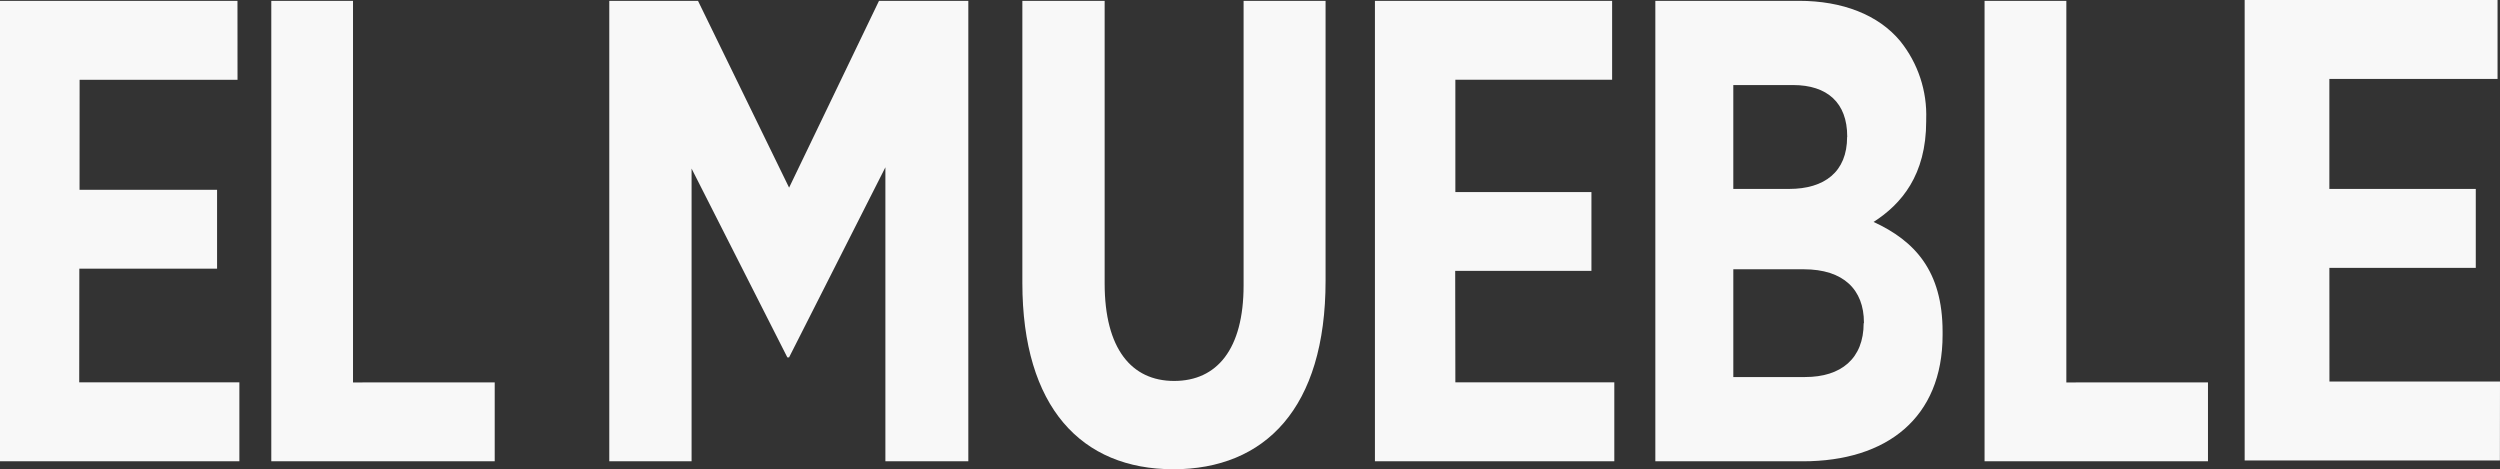
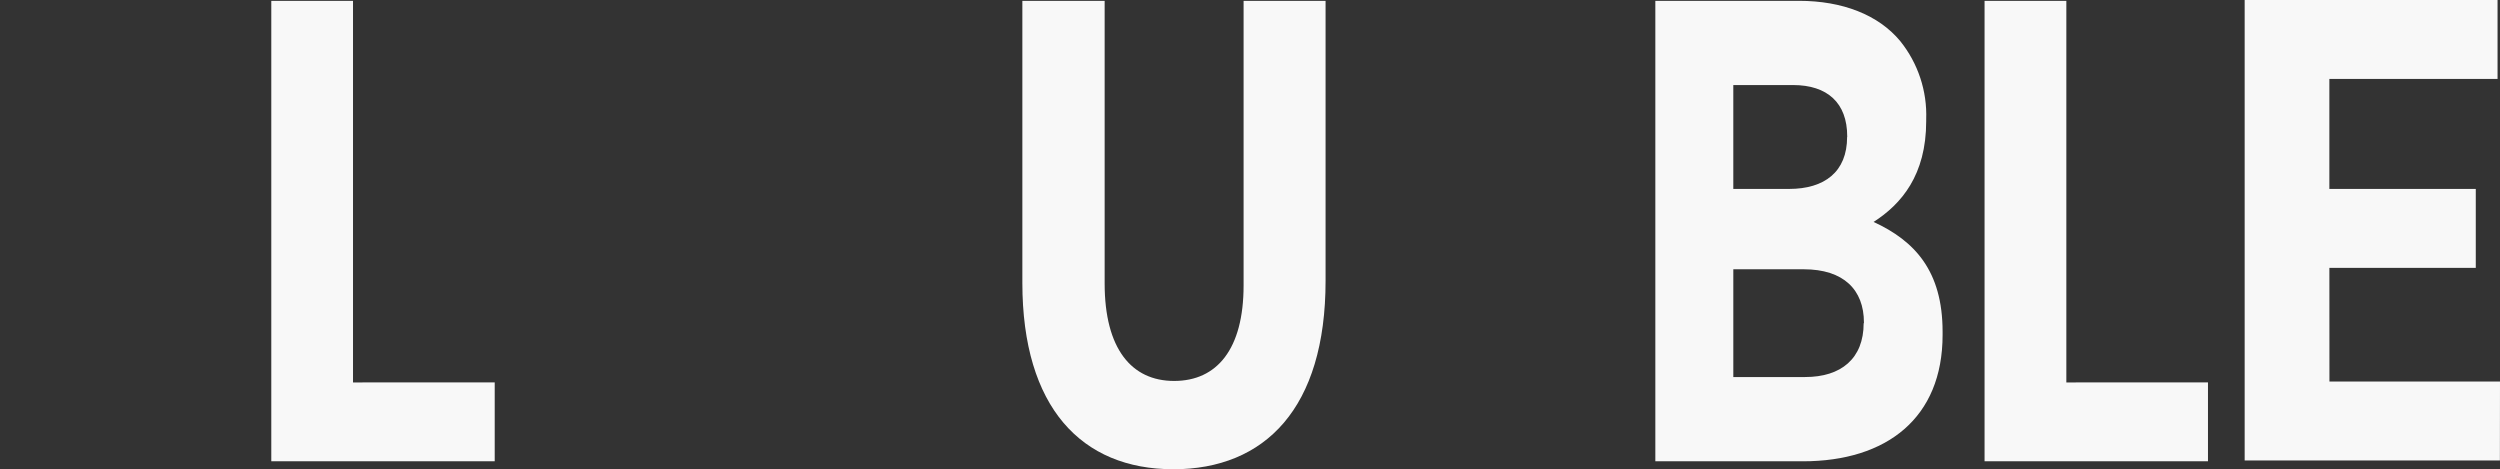
<svg xmlns="http://www.w3.org/2000/svg" viewBox="0 0 364.541 68.429" height="68.429" width="364.541" data-name="Grupo 9019" id="Grupo_9019">
  <rect x="0" y="0" width="364.541" height="68.429" fill="#333333" stroke="none" />
  <defs>
    <clipPath id="clip-path">
      <path clip-rule="evenodd" fill="#f8f8f8" transform="translate(-688 1205)" d="M719.844-1172.772c4.027-2.593,7.652-6.811,7.652-14.676v-.267a17.2,17.2,0,0,0-3.788-11.416c-3.2-3.858-8.467-5.869-14.753-5.869H688v67.143h21.506c12.239,0,20.38-6.332,20.38-18.416v-.479c0-8.823-4.027-13.239-10.09-16.02Zm-3.88-12.374c0,5.084-3.3,7.573-8.46,7.573h-8.135v-15.147h8.717c4.99,0,7.893,2.593,7.893,7.48v.094ZM718.377-1158c0,5.177-3.3,7.856-8.537,7.856h-10.47v-15.713h10.269c5.8,0,8.777,2.97,8.777,7.771v.094Z" data-name="Trazado 850" id="Trazado_850" />
    </clipPath>
    <clipPath id="clip-path-2">
      <path fill="#f8f8f8" transform="translate(0 1298)" d="M0,20529.371H1489.293V-1298H0Z" data-name="Trazado 849" id="Trazado_849" />
    </clipPath>
    <clipPath id="clip-path-3">
-       <path clip-rule="evenodd" fill="#f8f8f8" transform="translate(-492 1205)" d="M492-1205v67.143h34.905v-11.51H503.552l.016-16.576h20.085v-11.5H503.6l.008-16.044h23.027l-.008-11.51Z" data-name="Trazado 835" id="Trazado_835" />
-     </clipPath>
+       </clipPath>
    <clipPath id="clip-path-5">
      <path clip-rule="evenodd" fill="#f8f8f8" transform="translate(-526 1205)" d="M526-1205v67.143h32.578v-11.5H537.916V-1205Z" data-name="Trazado 838" id="Trazado_838" />
    </clipPath>
    <clipPath id="clip-path-7">
-       <path clip-rule="evenodd" fill="#f8f8f8" transform="translate(-564 1205)" d="M603.33-1205l-13.11,27.24L576.937-1205H564v67.143h12v-42.685l13.963,27.53h.254l14.044-27.717v42.872h12.093V-1205Z" data-name="Trazado 841" id="Trazado_841" />
-     </clipPath>
+       </clipPath>
    <clipPath id="clip-path-9">
      <path clip-rule="evenodd" fill="#f8f8f8" transform="translate(-613 1205)" d="M634.963-1136.693c13.45,0,22.251-8.931,22.251-27.476V-1205H645.26v41.5c0,9.316-3.9,13.926-10.13,13.926S625-1154.295,625-1163.791V-1205H613v41.113c0,18.162,8.633,27.187,22,27.187" data-name="Trazado 844" id="Trazado_844" />
    </clipPath>
    <clipPath id="clip-path-10">
      <path fill="#f8f8f8" transform="translate(0 1298)" d="M0,20537.516H1489.293V-1298H0Z" data-name="Trazado 843" id="Trazado_843" />
    </clipPath>
    <clipPath id="clip-path-11">
      <path clip-rule="evenodd" fill="#f8f8f8" transform="translate(-655 1205)" d="M655-1205v67.143h34.905v-11.51H666.727l-.024-16.255h19.866v-11.495H666.727v-16.374h22.858V-1205Z" data-name="Trazado 847" id="Trazado_847" />
    </clipPath>
    <clipPath id="clip-path-13">
      <path clip-rule="evenodd" fill="#f8f8f8" transform="translate(-727 1205)" d="M727-1205v67.143h32.578v-11.5H738.925V-1205Z" data-name="Trazado 853" id="Trazado_853" />
    </clipPath>
    <clipPath id="clip-path-15">
      <path clip-rule="evenodd" fill="#f8f8f8" transform="translate(-758 1205)" d="M758-1205v67.143h37.216l.016-11.51H770.361l-.008-16.578H791.7v-11.51h-21.35v-16.036h24.525V-1205Z" data-name="Trazado 856" id="Trazado_856" />
    </clipPath>
  </defs>
  <g clip-path="url(#clip-path)" transform="translate(241.375 0.122)" data-name="Grupo 1038" id="Grupo_1038">
    <g clip-path="url(#clip-path-2)" transform="translate(-800.495 -105.837)" data-name="Grupo 1037" id="Grupo_1037">
      <path fill="#f8f8f8" transform="translate(112.331 1310.699)" d="M687-1206h44.213v69.42H687Z" data-name="Trazado 848" id="Trazado_848" />
    </g>
  </g>
  <g transform="translate(0 0)" data-name="Grupo 8897" id="Grupo_8897">
    <g data-name="Grupo 8469" id="Grupo_8469">
      <g clip-path="url(#clip-path-3)" transform="translate(0 0.122)" data-name="Grupo 1028" id="Grupo_1028">
        <g clip-path="url(#clip-path-2)" transform="translate(-572.447 -105.837)" data-name="Grupo 1027" id="Grupo_1027">
-           <path fill="#f8f8f8" transform="translate(80.284 1310.699)" d="M491-1206h37.232v69.42H491Z" data-name="Trazado 833" id="Trazado_833" />
+           <path fill="#f8f8f8" transform="translate(80.284 1310.699)" d="M491-1206h37.232v69.42H491" data-name="Trazado 833" id="Trazado_833" />
        </g>
      </g>
      <g clip-path="url(#clip-path-5)" transform="translate(39.559 0.122)" data-name="Grupo 1030" id="Grupo_1030">
        <g clip-path="url(#clip-path-2)" transform="translate(-612.007 -105.837)" data-name="Grupo 1029" id="Grupo_1029">
          <path fill="#f8f8f8" transform="translate(85.843 1310.699)" d="M525-1206h34.905v69.42H525Z" data-name="Trazado 836" id="Trazado_836" />
        </g>
      </g>
      <g clip-path="url(#clip-path-7)" transform="translate(88.843 0.122)" data-name="Grupo 1032" id="Grupo_1032">
        <g clip-path="url(#clip-path-2)" transform="translate(-656.22 -105.837)" data-name="Grupo 1031" id="Grupo_1031">
          <path fill="#f8f8f8" transform="translate(92.056 1310.699)" d="M563-1206h54.685v69.42H563Z" data-name="Trazado 839" id="Trazado_839" />
        </g>
      </g>
      <g clip-path="url(#clip-path-9)" transform="translate(149.076 0.122)" data-name="Grupo 1034" id="Grupo_1034">
        <g clip-path="url(#clip-path-10)" transform="translate(-713.232 -105.876)" data-name="Grupo 1033" id="Grupo_1033">
          <path fill="#f8f8f8" transform="translate(100.068 1310.738)" d="M612-1206h46.54v70.584H612Z" data-name="Trazado 842" id="Trazado_842" />
        </g>
      </g>
      <g clip-path="url(#clip-path-11)" transform="translate(200.488 0.122)" data-name="Grupo 1036" id="Grupo_1036">
        <g clip-path="url(#clip-path-2)" transform="translate(-762.099 -105.837)" data-name="Grupo 1035" id="Grupo_1035">
-           <path fill="#f8f8f8" transform="translate(106.936 1310.699)" d="M654-1206h37.232v69.42H654Z" data-name="Trazado 845" id="Trazado_845" />
-         </g>
+           </g>
      </g>
      <g clip-path="url(#clip-path-13)" transform="translate(289.381 0.122)" data-name="Grupo 1040" id="Grupo_1040">
        <g clip-path="url(#clip-path-2)" transform="translate(-845.872 -105.837)" data-name="Grupo 1039" id="Grupo_1039">
          <path fill="#f8f8f8" transform="translate(118.709 1310.699)" d="M726-1206h34.905v69.42H726Z" data-name="Trazado 851" id="Trazado_851" />
        </g>
      </g>
      <g clip-path="url(#clip-path-15)" transform="translate(327.309)" data-name="Grupo 1042" id="Grupo_1042">
        <g clip-path="url(#clip-path-2)" transform="translate(-881.941 -105.837)" data-name="Grupo 1041" id="Grupo_1041">
          <path fill="#f8f8f8" transform="translate(123.777 1310.699)" d="M757-1206h39.559v69.42H757Z" data-name="Trazado 854" id="Trazado_854" />
        </g>
      </g>
    </g>
  </g>
</svg>